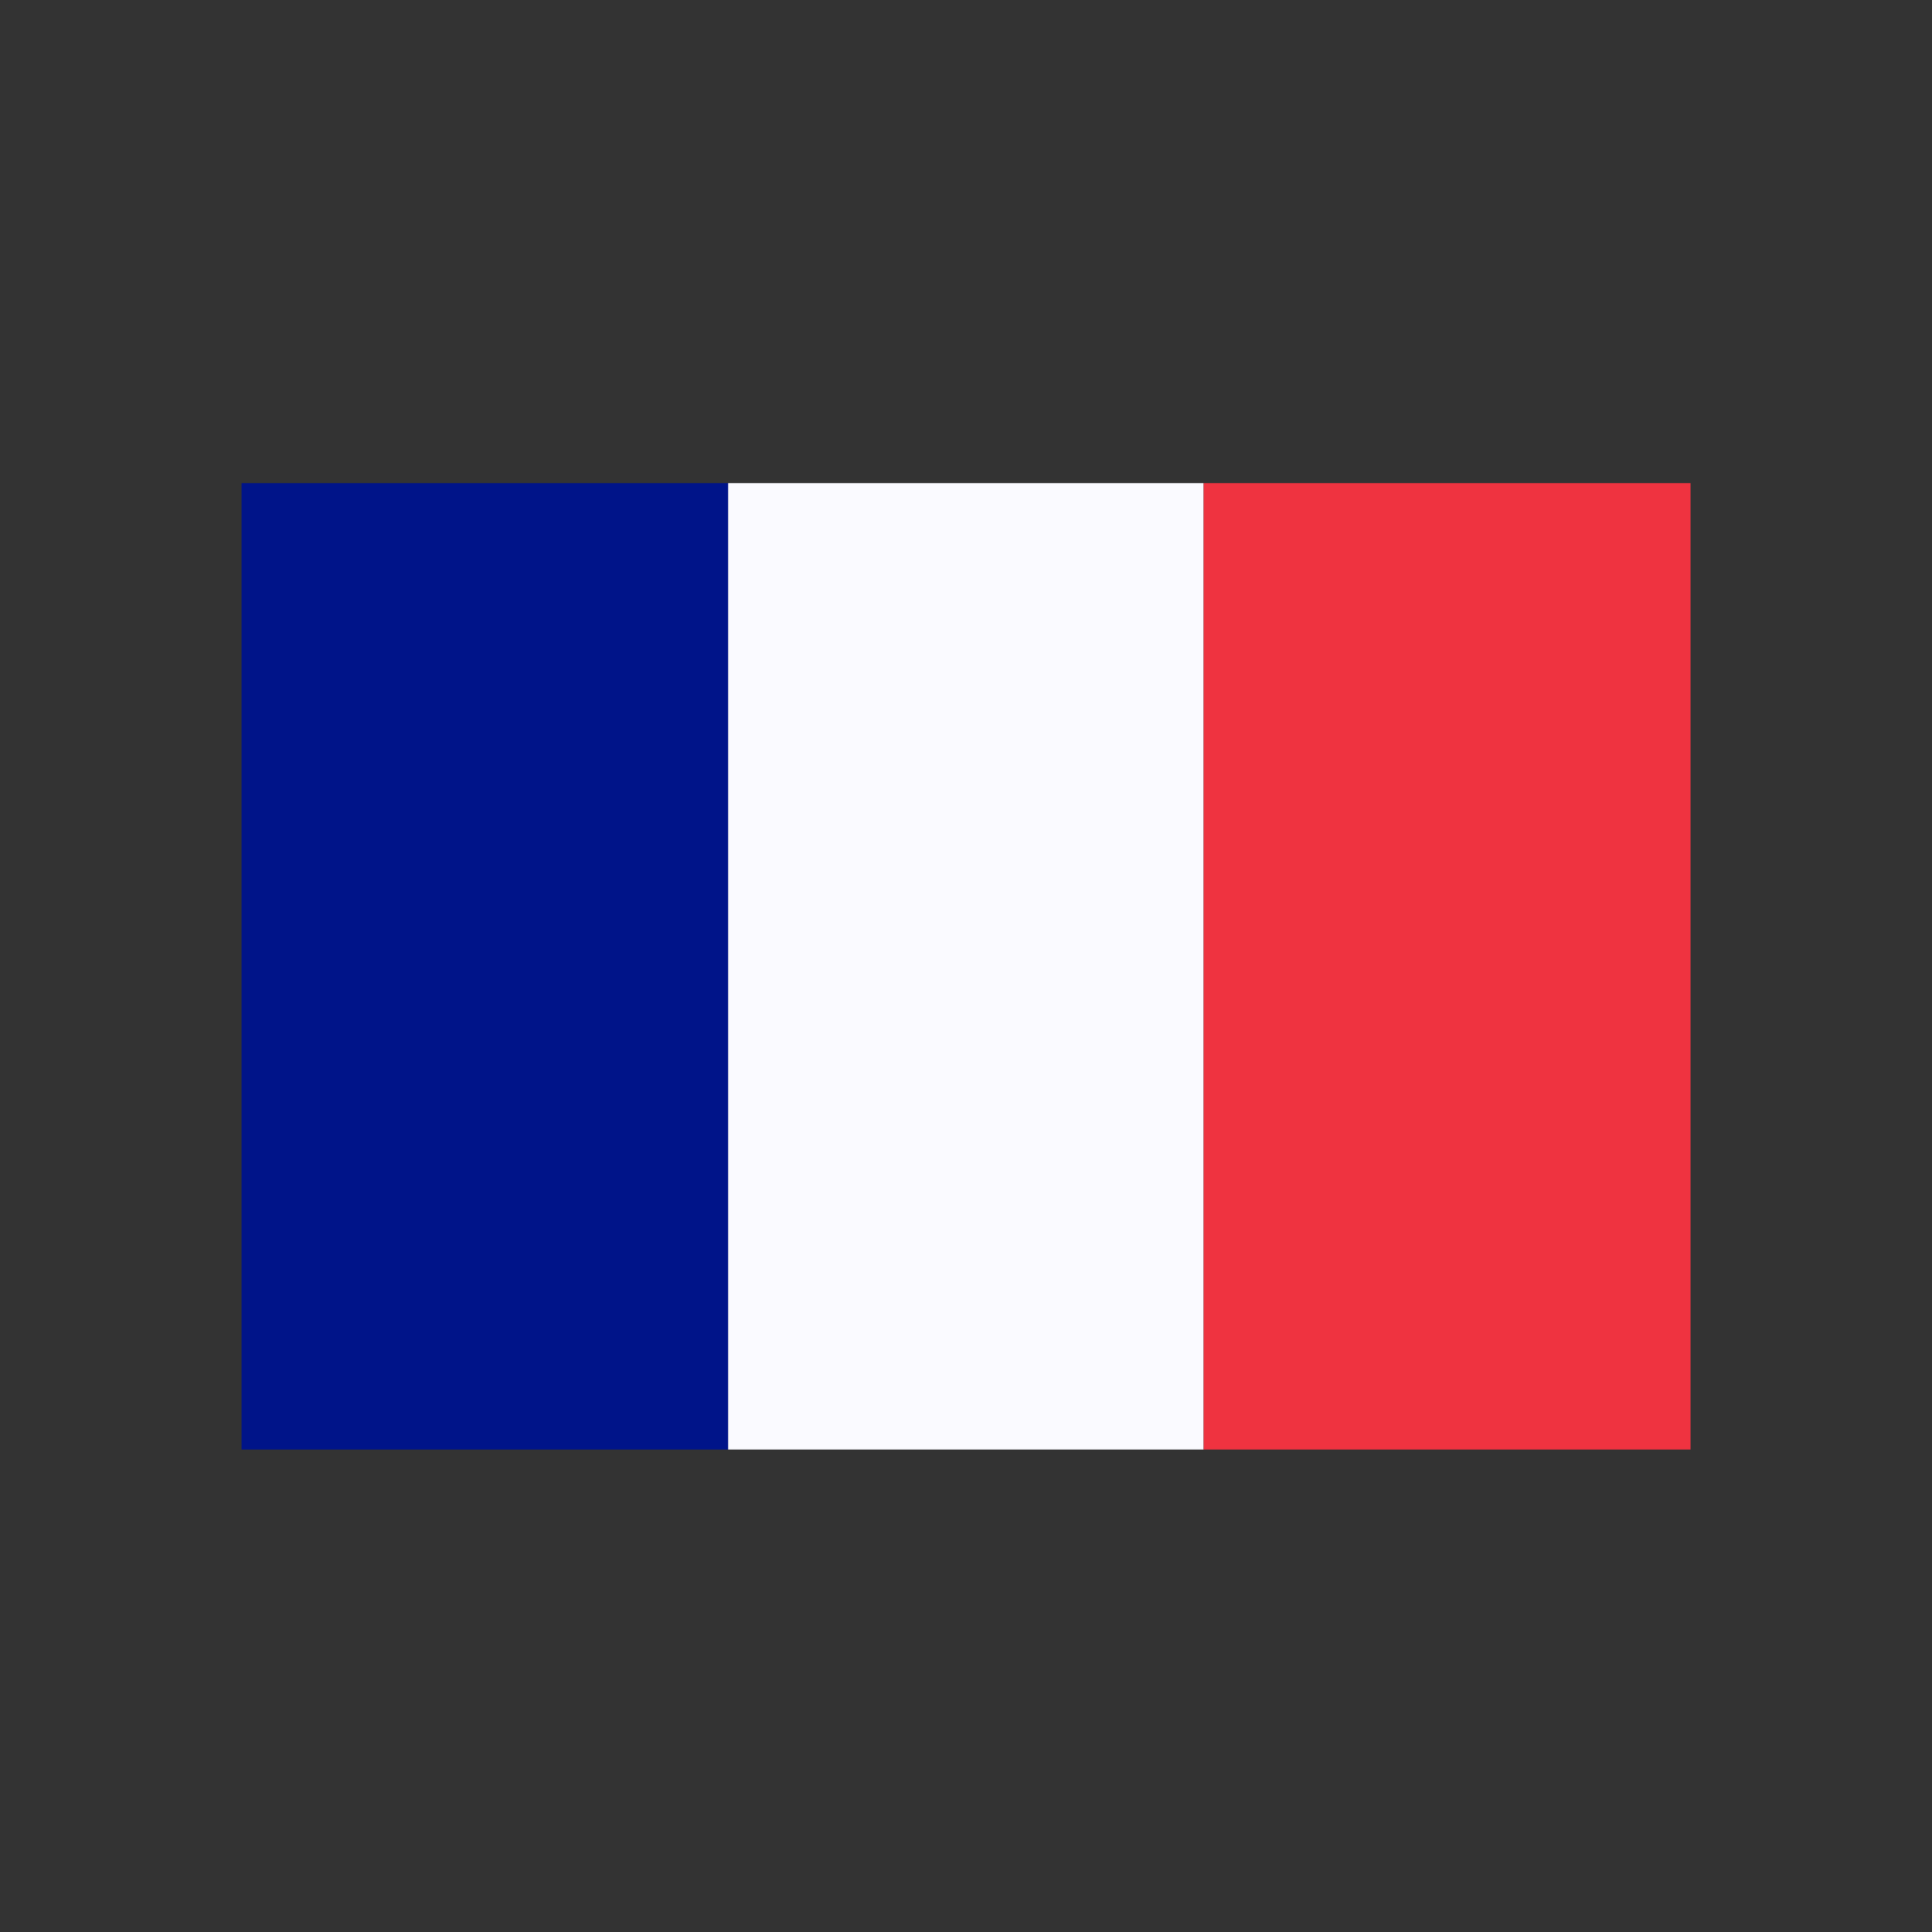
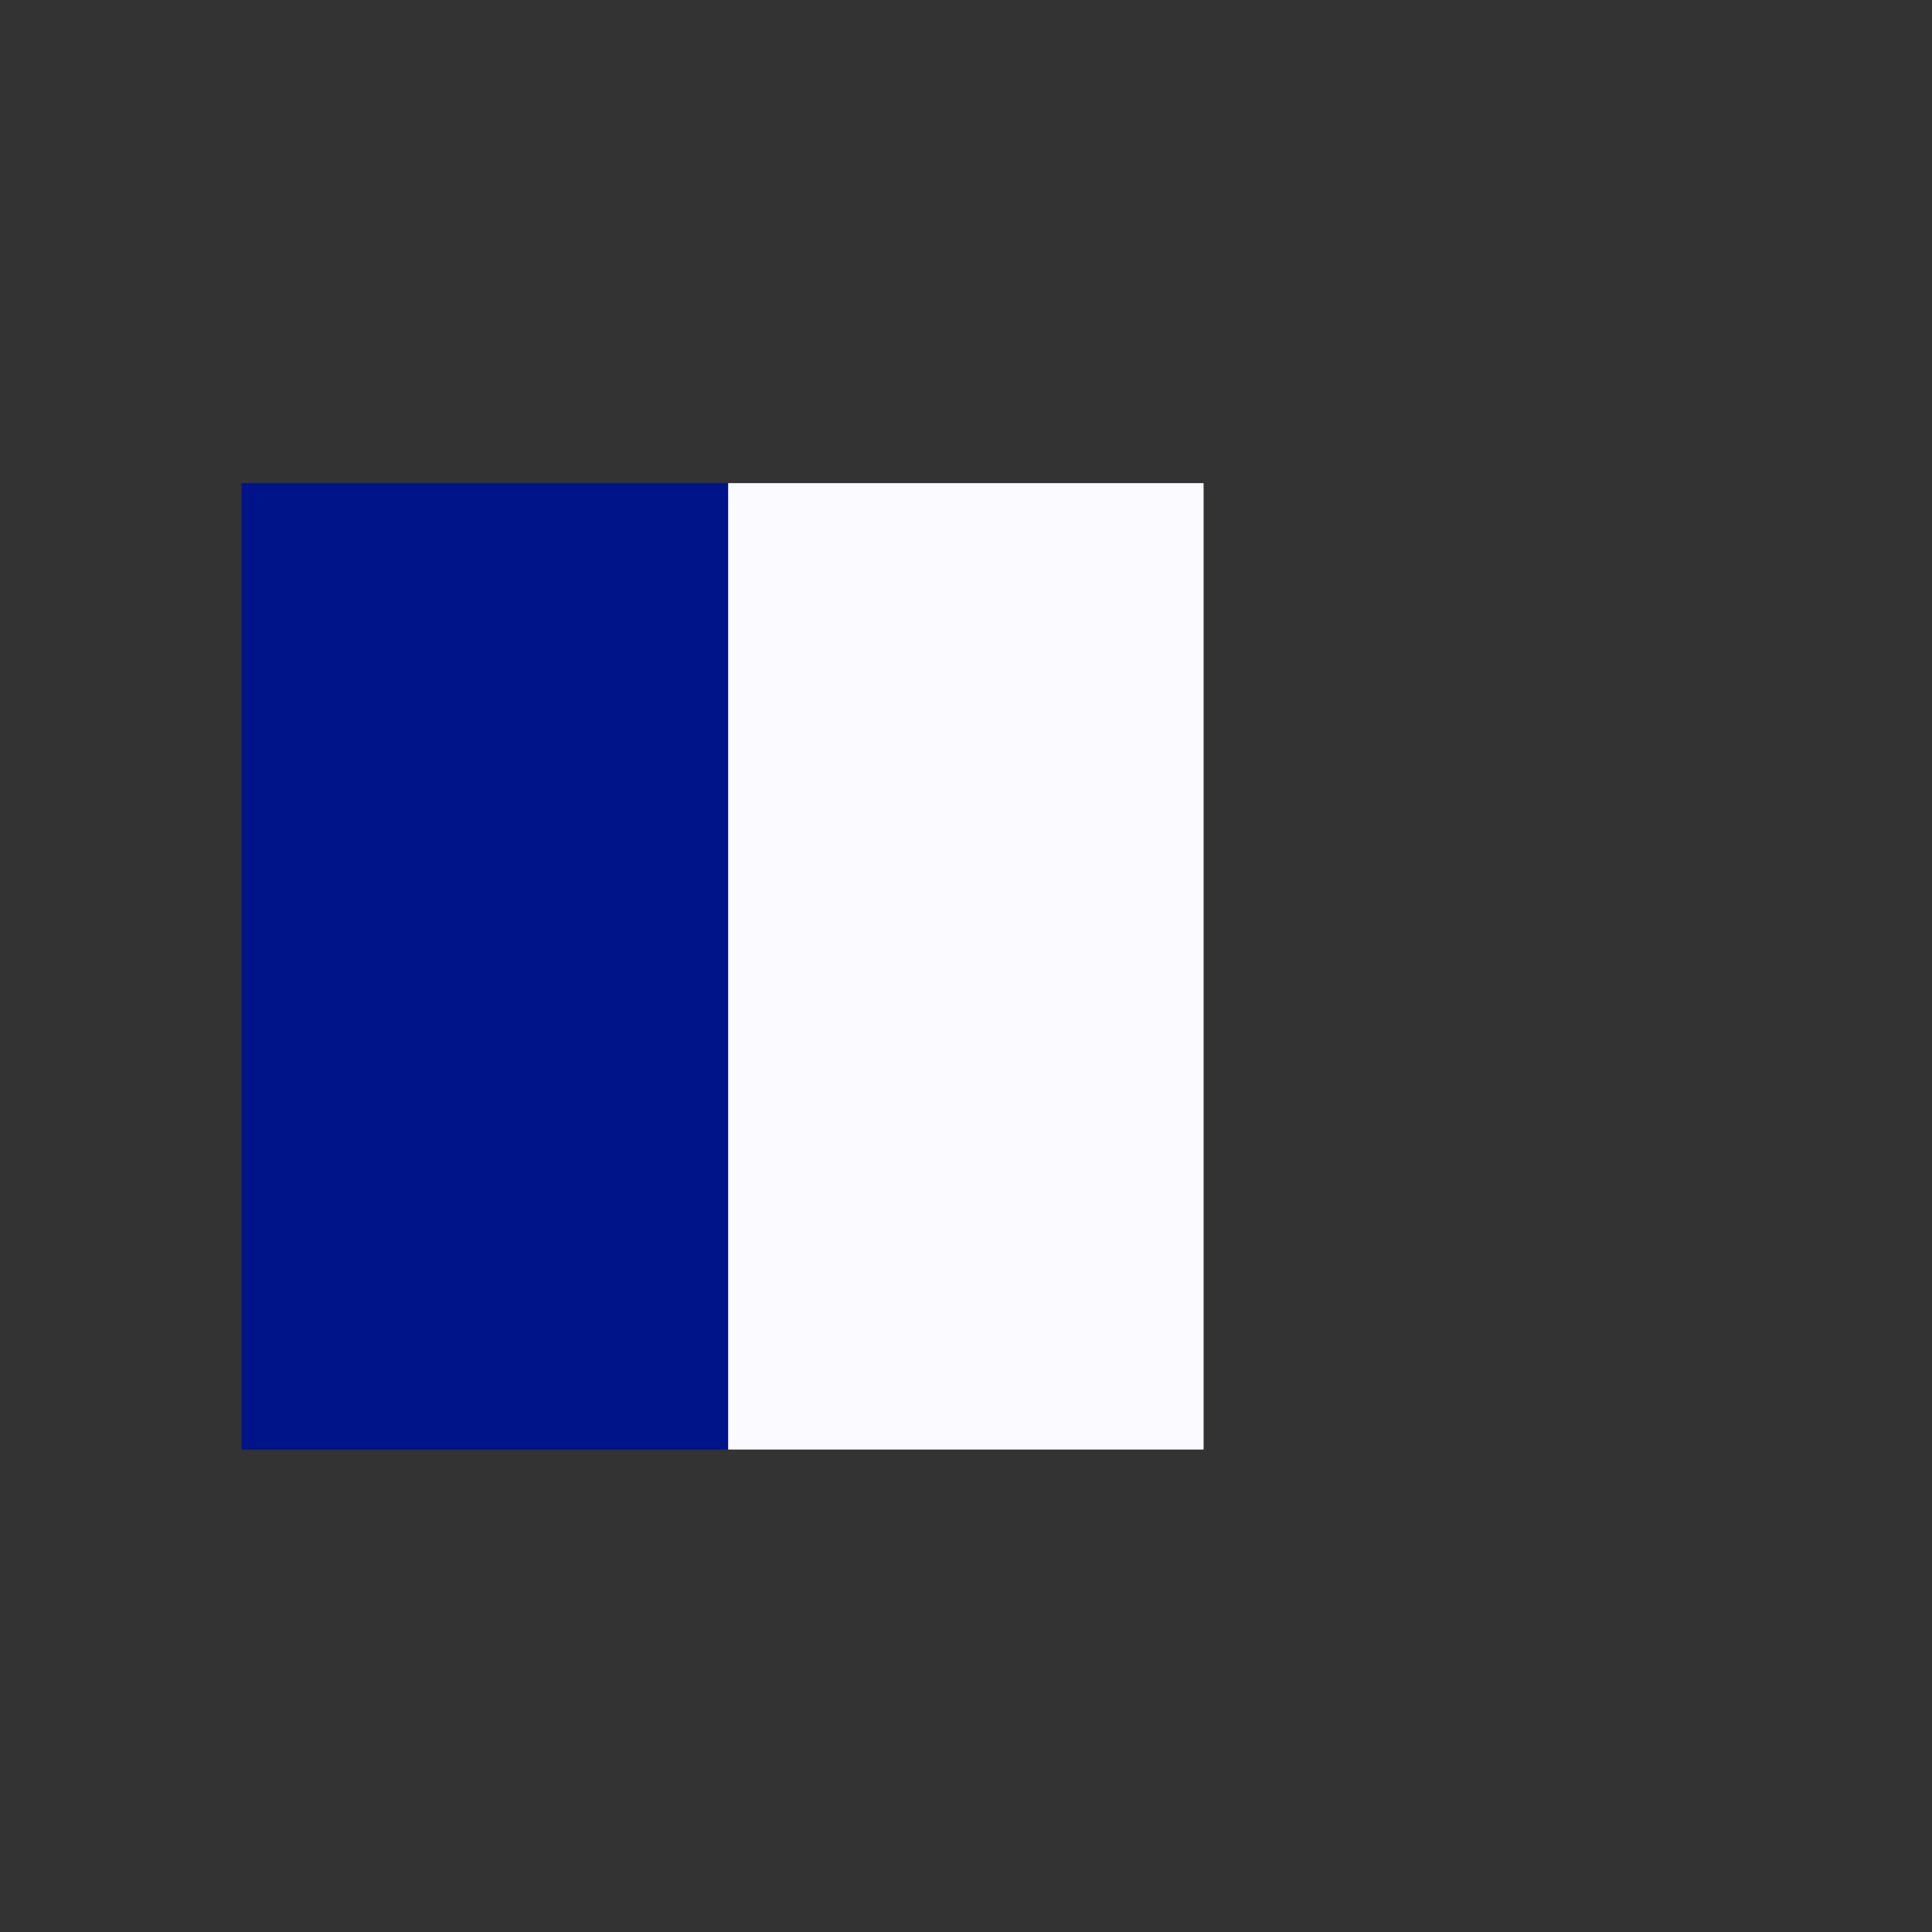
<svg xmlns="http://www.w3.org/2000/svg" width="100%" height="100%" viewBox="0 0 400 400" version="1.1" xml:space="preserve" style="fill-rule:evenodd;clip-rule:evenodd;stroke-linejoin:round;stroke-miterlimit:2;">
  <rect x="0" y="0" width="400" height="400" fill="#333333" stroke="none" />
  <g transform="matrix(0.933,0,0,0.725,-3.765,39.716)">
    <g transform="matrix(1.024,0,0,1,-3.918,0)">
      <rect x="60.114" y="83.187" width="105.504" height="275.983" style="fill:rgb(0,20,137);" />
    </g>
    <g transform="matrix(1,0,0,1,105.504,0)">
      <rect x="60.114" y="83.187" width="105.504" height="275.983" style="fill:rgb(250,250,255);" />
    </g>
    <g transform="matrix(1.024,0,0,1,209.586,0)">
-       <rect x="60.114" y="83.187" width="105.504" height="275.983" style="fill:rgb(239,51,64);" />
-     </g>
+       </g>
  </g>
</svg>